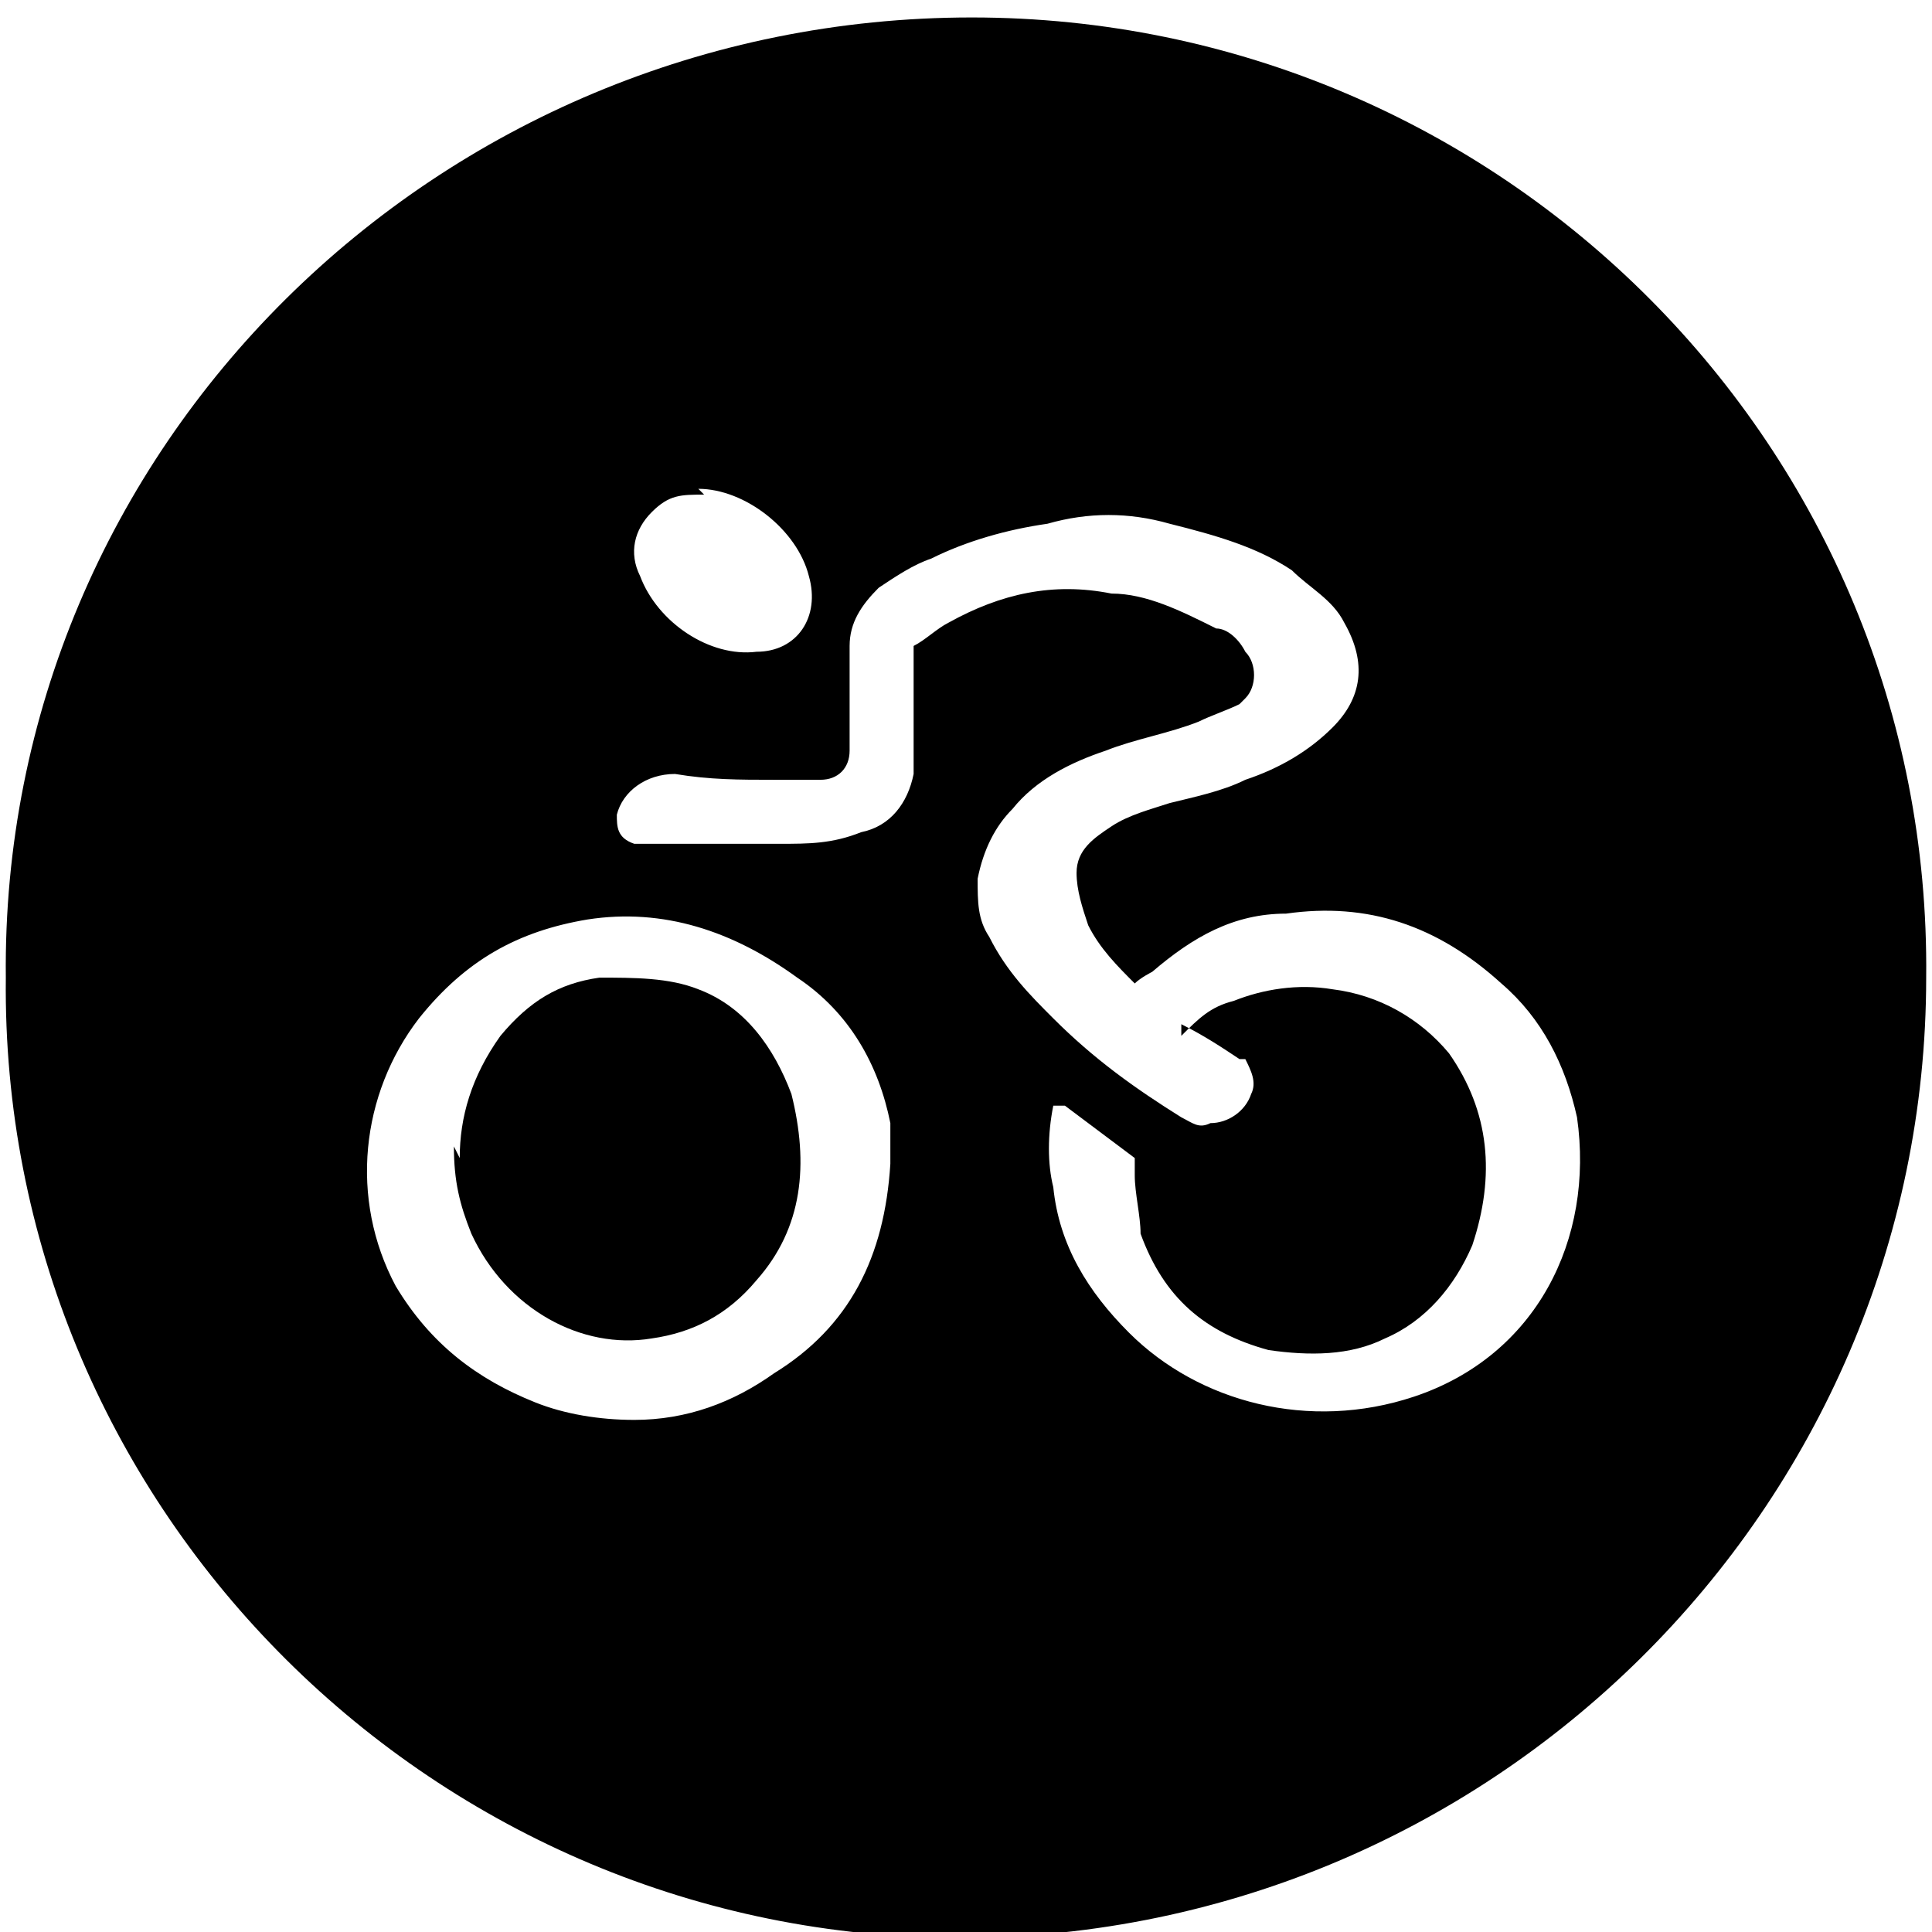
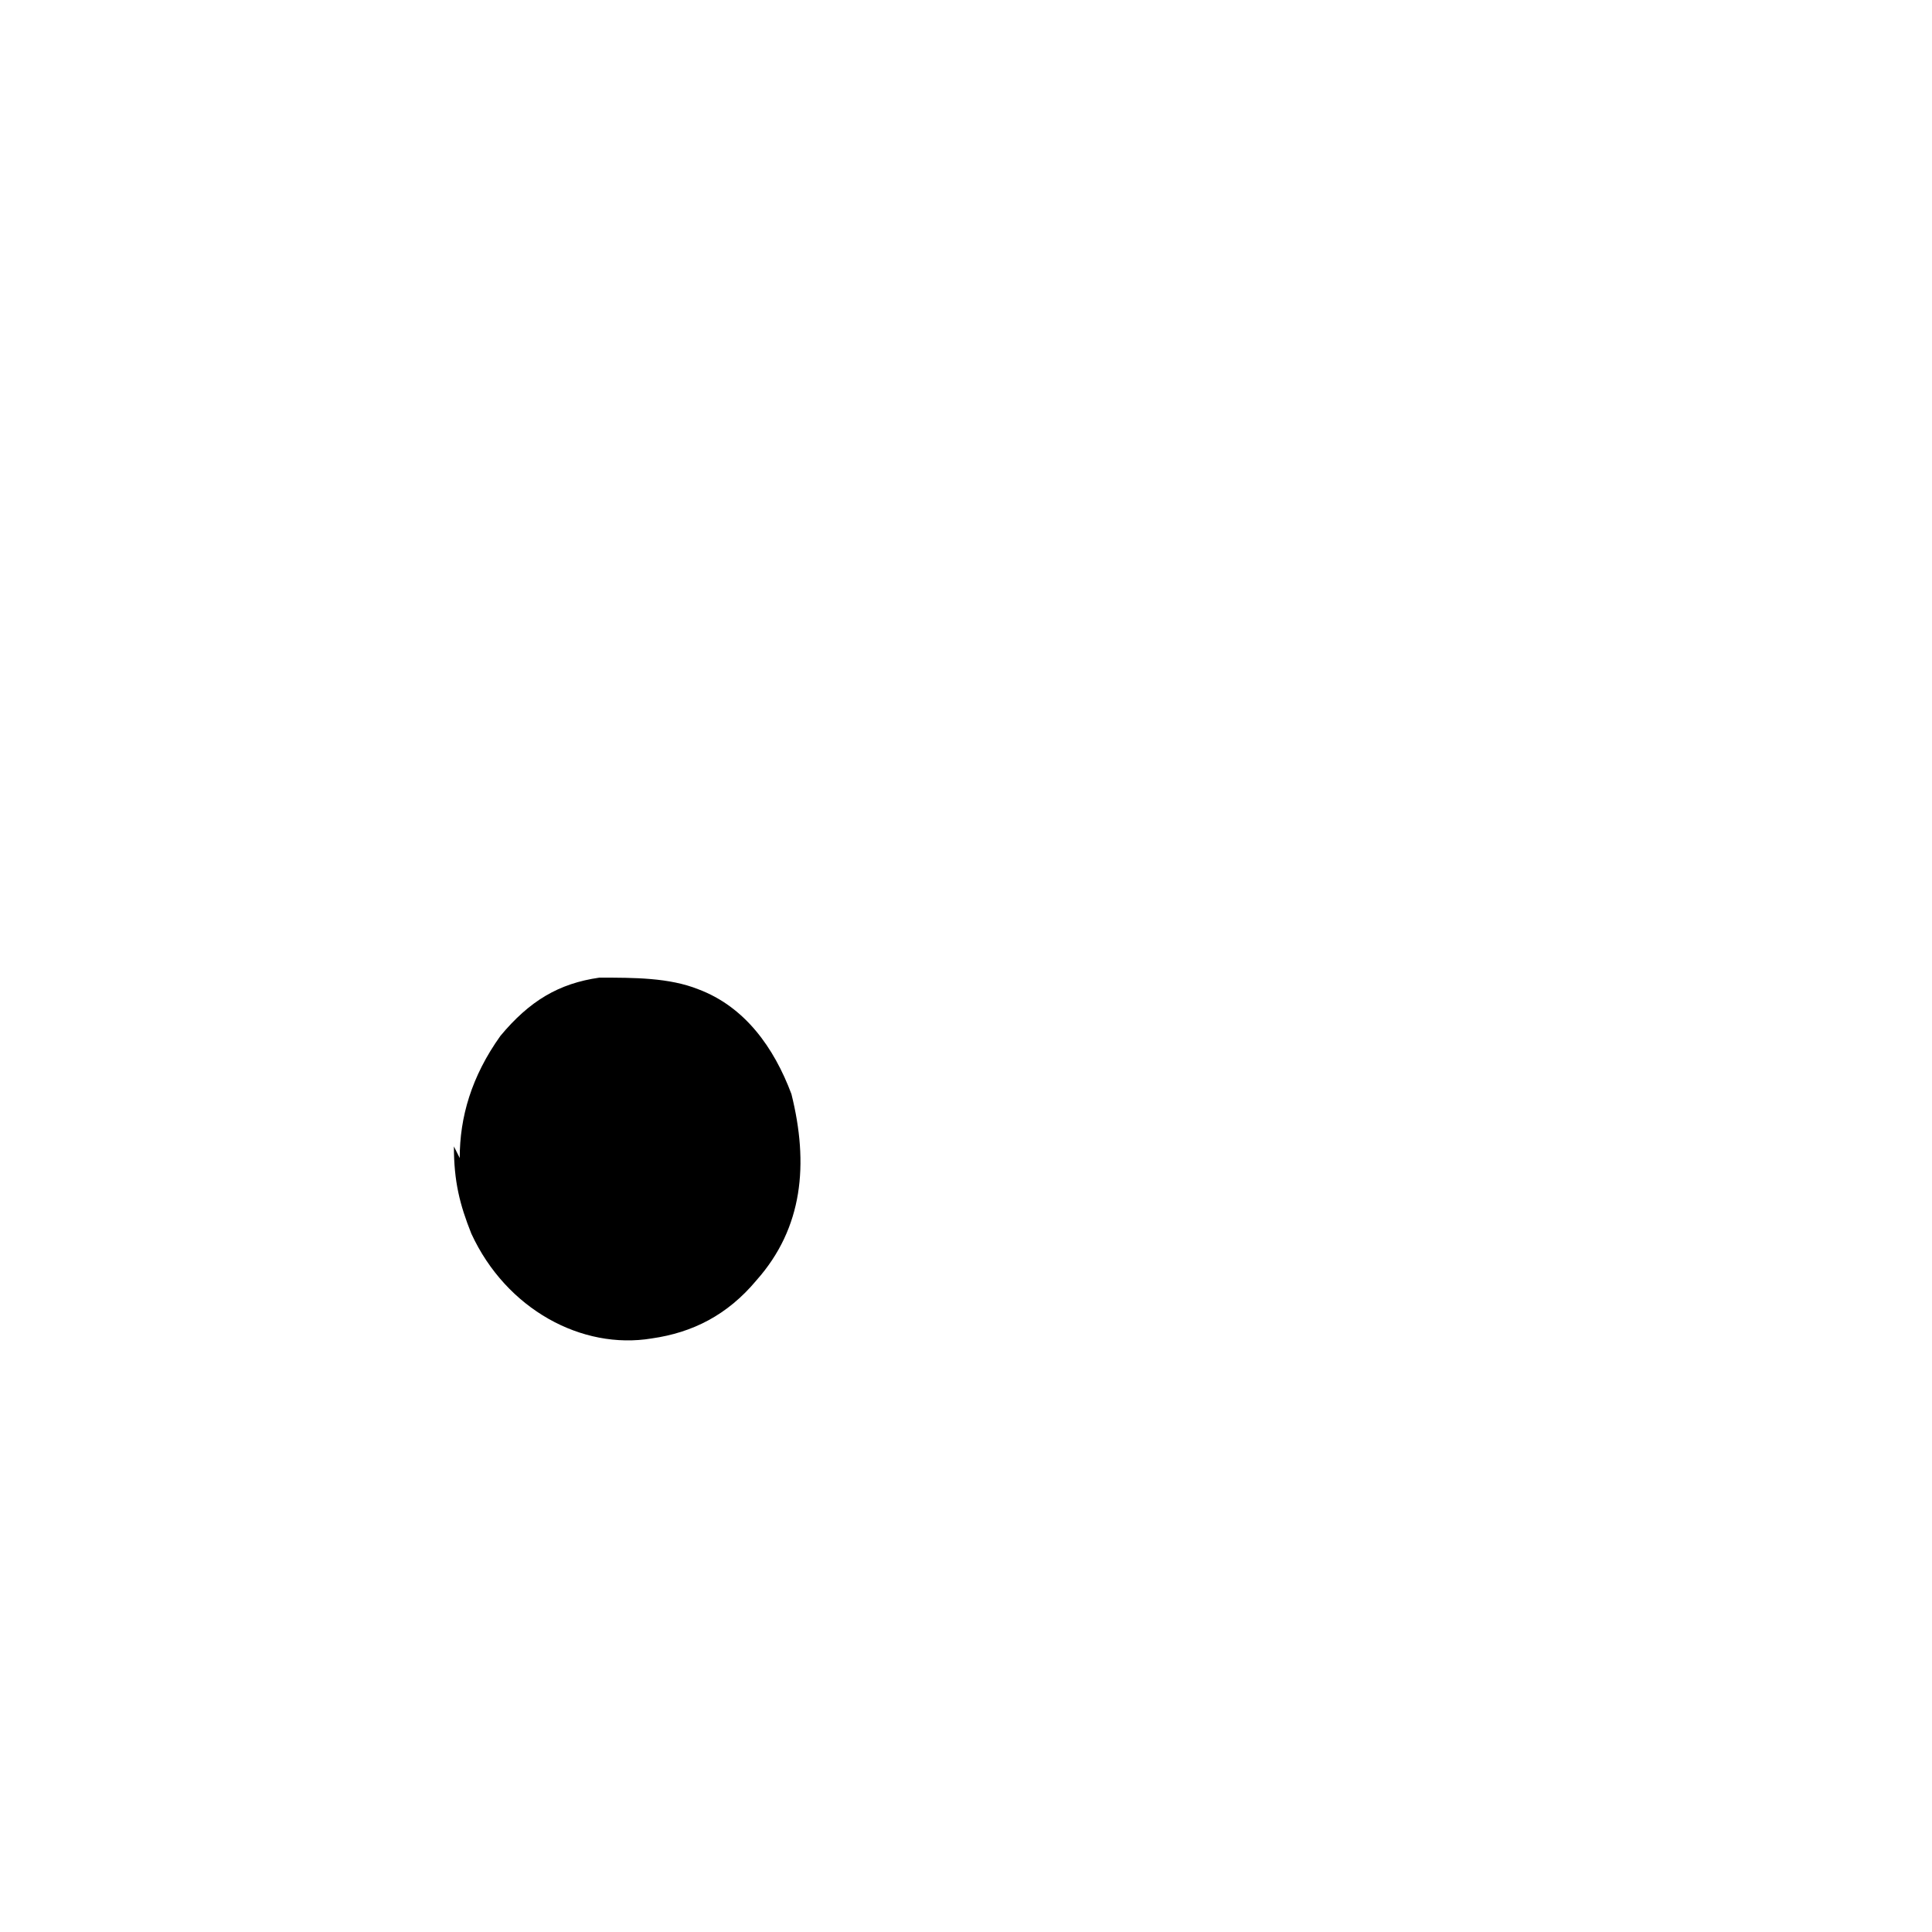
<svg xmlns="http://www.w3.org/2000/svg" id="Layer_1" data-name="Layer 1" version="1.1" viewBox="0 0 33.2 33.2">
  <defs>
    <style>
      .cls-1 {
        fill: #000;
        stroke-width: 0px;
      }
    </style>
  </defs>
-   <path class="cls-1" d="M.1,16.8C0,7.7,7.5.3,16.7.3c9.1,0,16.5,7.4,16.4,16.5,0,9.1-7.5,16.6-16.8,16.5C7.3,33.2,0,25.8.1,16.8ZM20.3,17.8c.3-.3.5-.5.9-.6.5-.2,1.1-.3,1.7-.2.8.1,1.5.5,2,1.1.7,1,.8,2.1.4,3.3-.3.7-.8,1.3-1.5,1.6-.6.3-1.3.3-2,.2-1.1-.3-1.8-.9-2.2-2,0-.3-.1-.7-.1-1,0-.1,0-.2,0-.3-.4-.3-.8-.6-1.2-.9-.1,0-.2,0-.2,0,0,0,0,0,0,0-.1.5-.1,1,0,1.4.1,1,.6,1.8,1.3,2.5,1.2,1.2,3.1,1.7,4.9,1.1,2.1-.7,3.1-2.7,2.8-4.8-.2-.9-.6-1.7-1.3-2.3-1.1-1-2.3-1.4-3.7-1.2-.9,0-1.6.4-2.3,1,0,0-.2.1-.3.2-.3-.3-.6-.6-.8-1-.1-.3-.2-.6-.2-.9,0-.4.3-.6.6-.8.3-.2.7-.3,1-.4.4-.1.9-.2,1.3-.4.6-.2,1.1-.5,1.5-.9.5-.5.6-1.1.2-1.8-.2-.4-.6-.6-.9-.9-.6-.4-1.3-.6-2.1-.8-.7-.2-1.4-.2-2.1,0-.7.1-1.4.3-2,.6-.3.1-.6.3-.9.5-.3.3-.5.6-.5,1,0,.3,0,.6,0,.9,0,.3,0,.6,0,.9,0,.3-.2.5-.5.5-.3,0-.5,0-.8,0-.6,0-1.1,0-1.7-.1-.5,0-.9.3-1,.7,0,.2,0,.4.3.5.1,0,.2,0,.3,0,.7,0,1.4,0,2.2,0,.5,0,.9,0,1.4-.2.5-.1.8-.5.9-1,0-.3,0-.6,0-.8,0-.4,0-.9,0-1.3,0,0,0-.1,0-.1.2-.1.4-.3.6-.4.9-.5,1.8-.7,2.8-.5.6,0,1.2.3,1.8.6.2,0,.4.2.5.4.2.2.2.6,0,.8,0,0,0,0-.1.1-.2.1-.5.2-.7.3-.5.2-1.1.3-1.6.5-.6.2-1.2.5-1.6,1-.3.3-.5.7-.6,1.2,0,.4,0,.7.2,1,.3.6.7,1,1.1,1.4.7.7,1.4,1.2,2.2,1.7.2.1.3.2.5.1.3,0,.6-.2.7-.5.1-.2,0-.4-.1-.6,0,0,0,0-.1,0-.3-.2-.6-.4-1-.6ZM15.3,20c0-.2,0-.5,0-.7-.2-1-.7-1.9-1.6-2.5-1.1-.8-2.3-1.2-3.6-1-1.2.2-2.1.7-2.9,1.7-1,1.3-1.2,3.1-.4,4.6.6,1,1.4,1.6,2.4,2,.5.2,1.1.3,1.7.3.9,0,1.7-.3,2.4-.8,1.3-.8,1.9-2,2-3.6ZM12.1,8.5c-.4,0-.6,0-.9.3-.3.3-.4.7-.2,1.1.3.8,1.2,1.4,2,1.3.7,0,1.1-.6.9-1.3-.2-.8-1.1-1.5-1.9-1.5Z" />
  <path class="cls-1" d="M7.9,19.9c0-.7.2-1.4.7-2.1.5-.6,1-.9,1.7-1,.6,0,1.2,0,1.7.2.8.3,1.3,1,1.6,1.8.3,1.2.2,2.3-.6,3.2-.5.6-1.1.9-1.8,1-1.2.2-2.5-.5-3.1-1.8-.2-.5-.3-.9-.3-1.5Z" />
</svg>